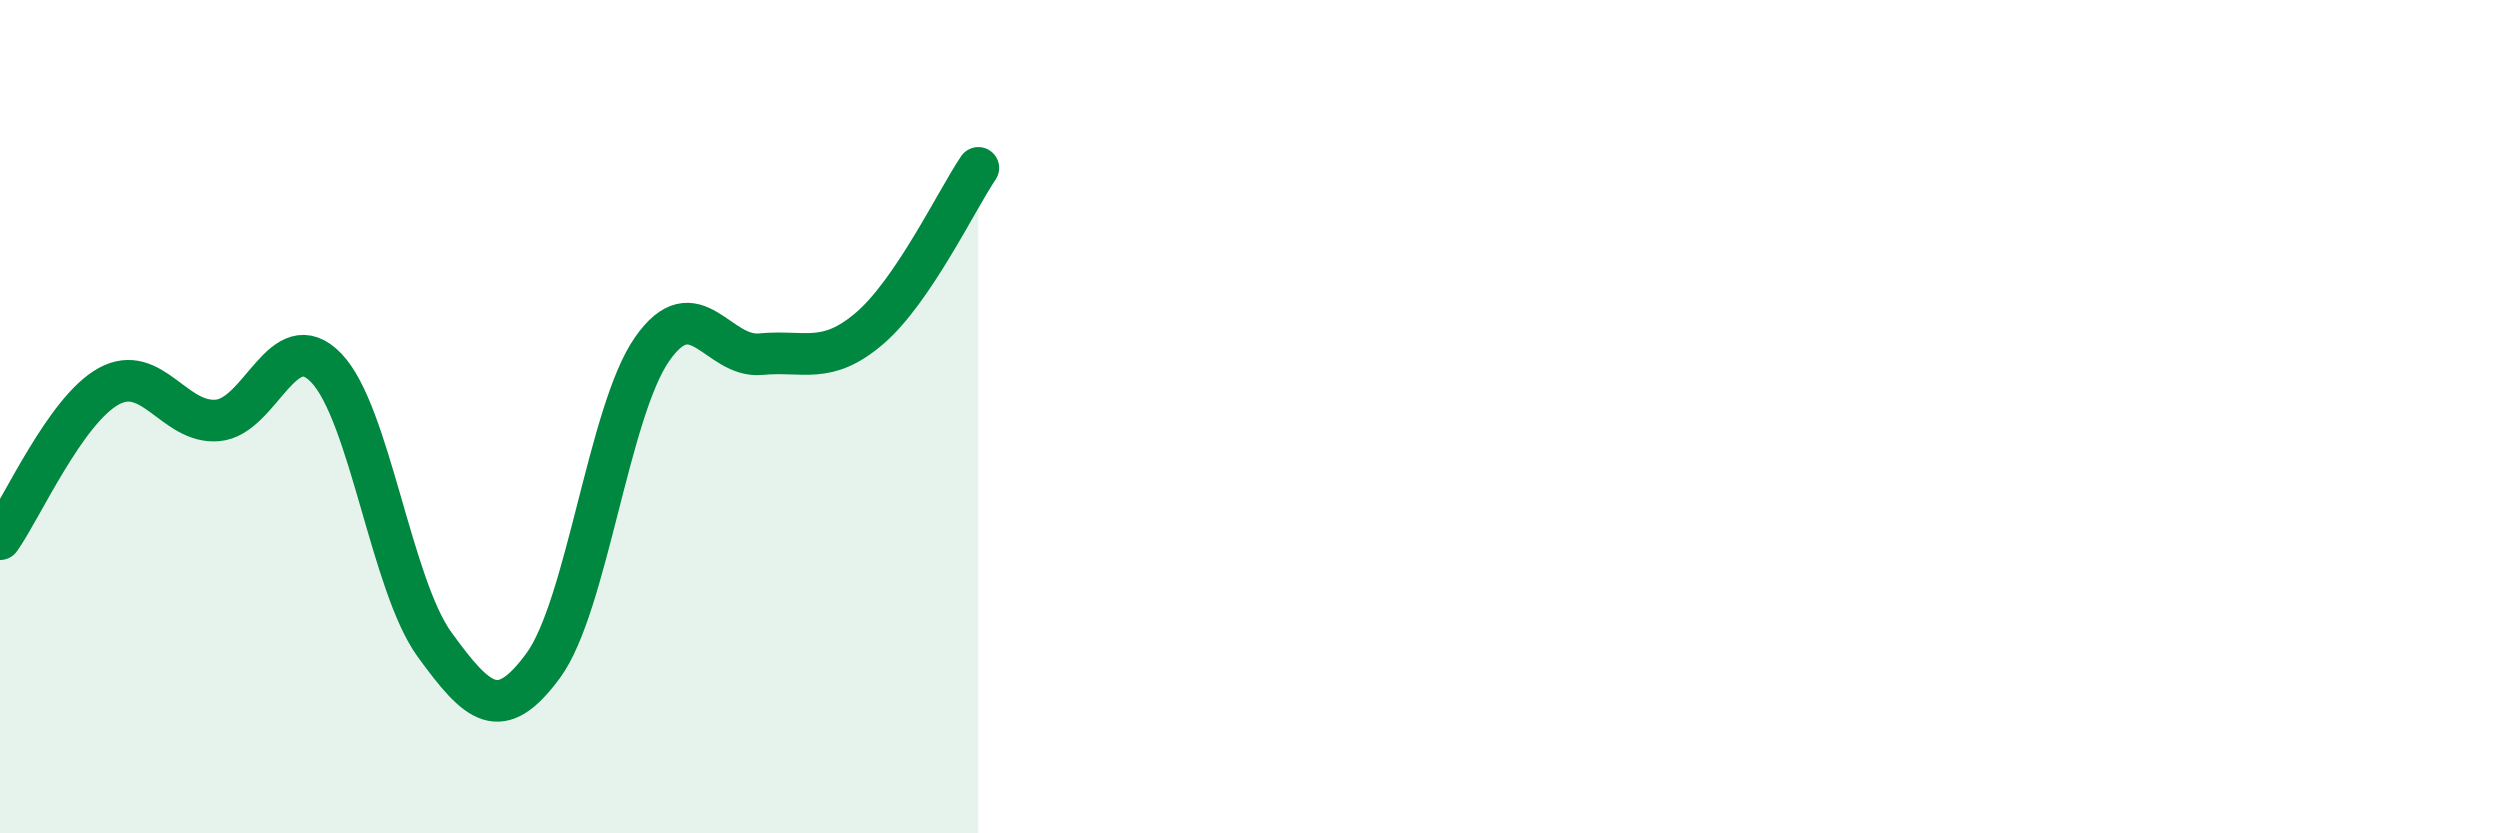
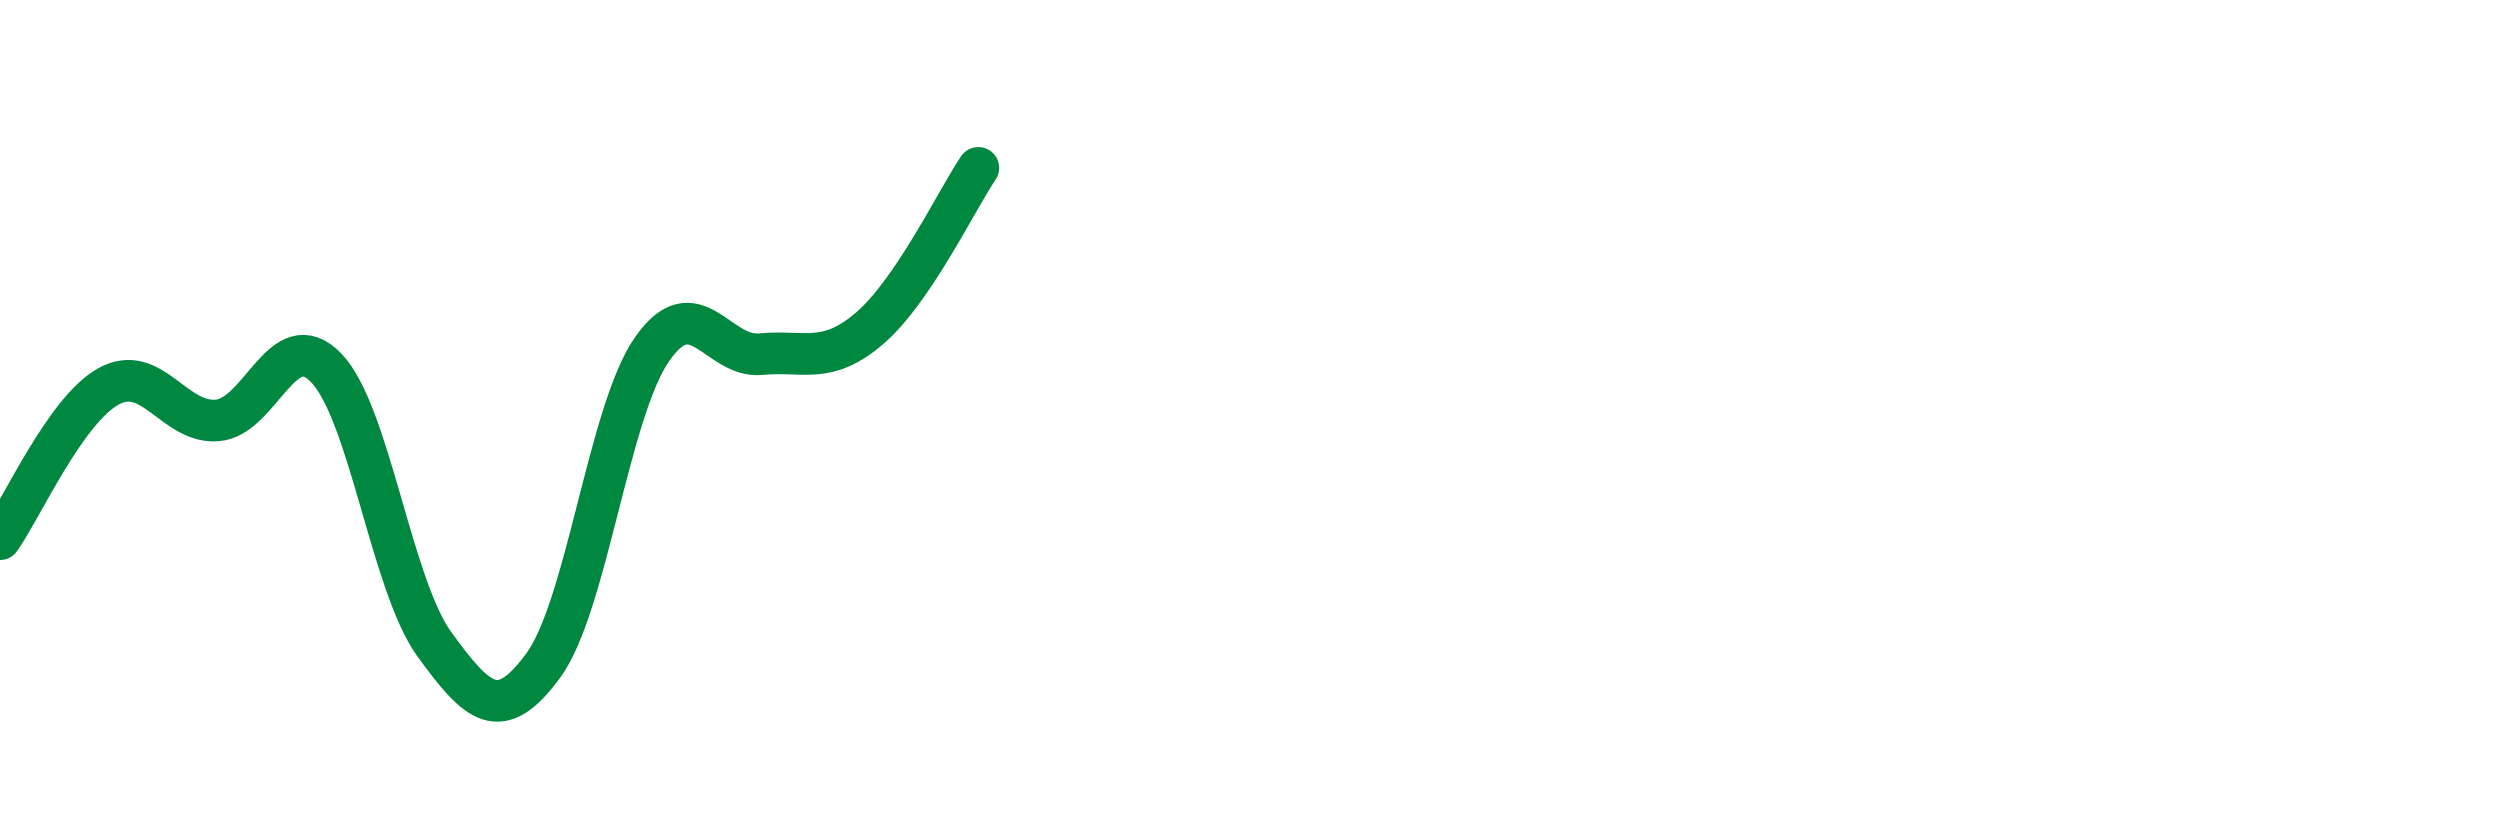
<svg xmlns="http://www.w3.org/2000/svg" width="60" height="20" viewBox="0 0 60 20">
-   <path d="M 0,12.94 C 0.52,12.21 1.57,9.84 2.61,9.27 C 3.65,8.7 4.18,10.18 5.22,10.09 C 6.26,10 6.79,7.75 7.83,8.83 C 8.87,9.91 9.39,14.04 10.43,15.47 C 11.47,16.9 12,17.39 13.04,15.97 C 14.08,14.55 14.61,9.87 15.65,8.38 C 16.69,6.89 17.22,8.6 18.26,8.5 C 19.3,8.4 19.83,8.77 20.87,7.88 C 21.91,6.99 22.96,4.8 23.48,4.03L23.48 20L0 20Z" fill="#008740" opacity="0.1" stroke-linecap="round" stroke-linejoin="round" />
  <path d="M 0,12.94 C 0.52,12.21 1.57,9.84 2.61,9.27 C 3.65,8.7 4.18,10.18 5.22,10.09 C 6.26,10 6.79,7.75 7.83,8.83 C 8.87,9.91 9.39,14.04 10.43,15.47 C 11.47,16.9 12,17.39 13.04,15.97 C 14.08,14.55 14.61,9.87 15.65,8.38 C 16.69,6.89 17.22,8.6 18.26,8.5 C 19.3,8.4 19.83,8.77 20.87,7.88 C 21.91,6.99 22.96,4.8 23.48,4.03" stroke="#008740" stroke-width="1" fill="none" stroke-linecap="round" stroke-linejoin="round" />
</svg>